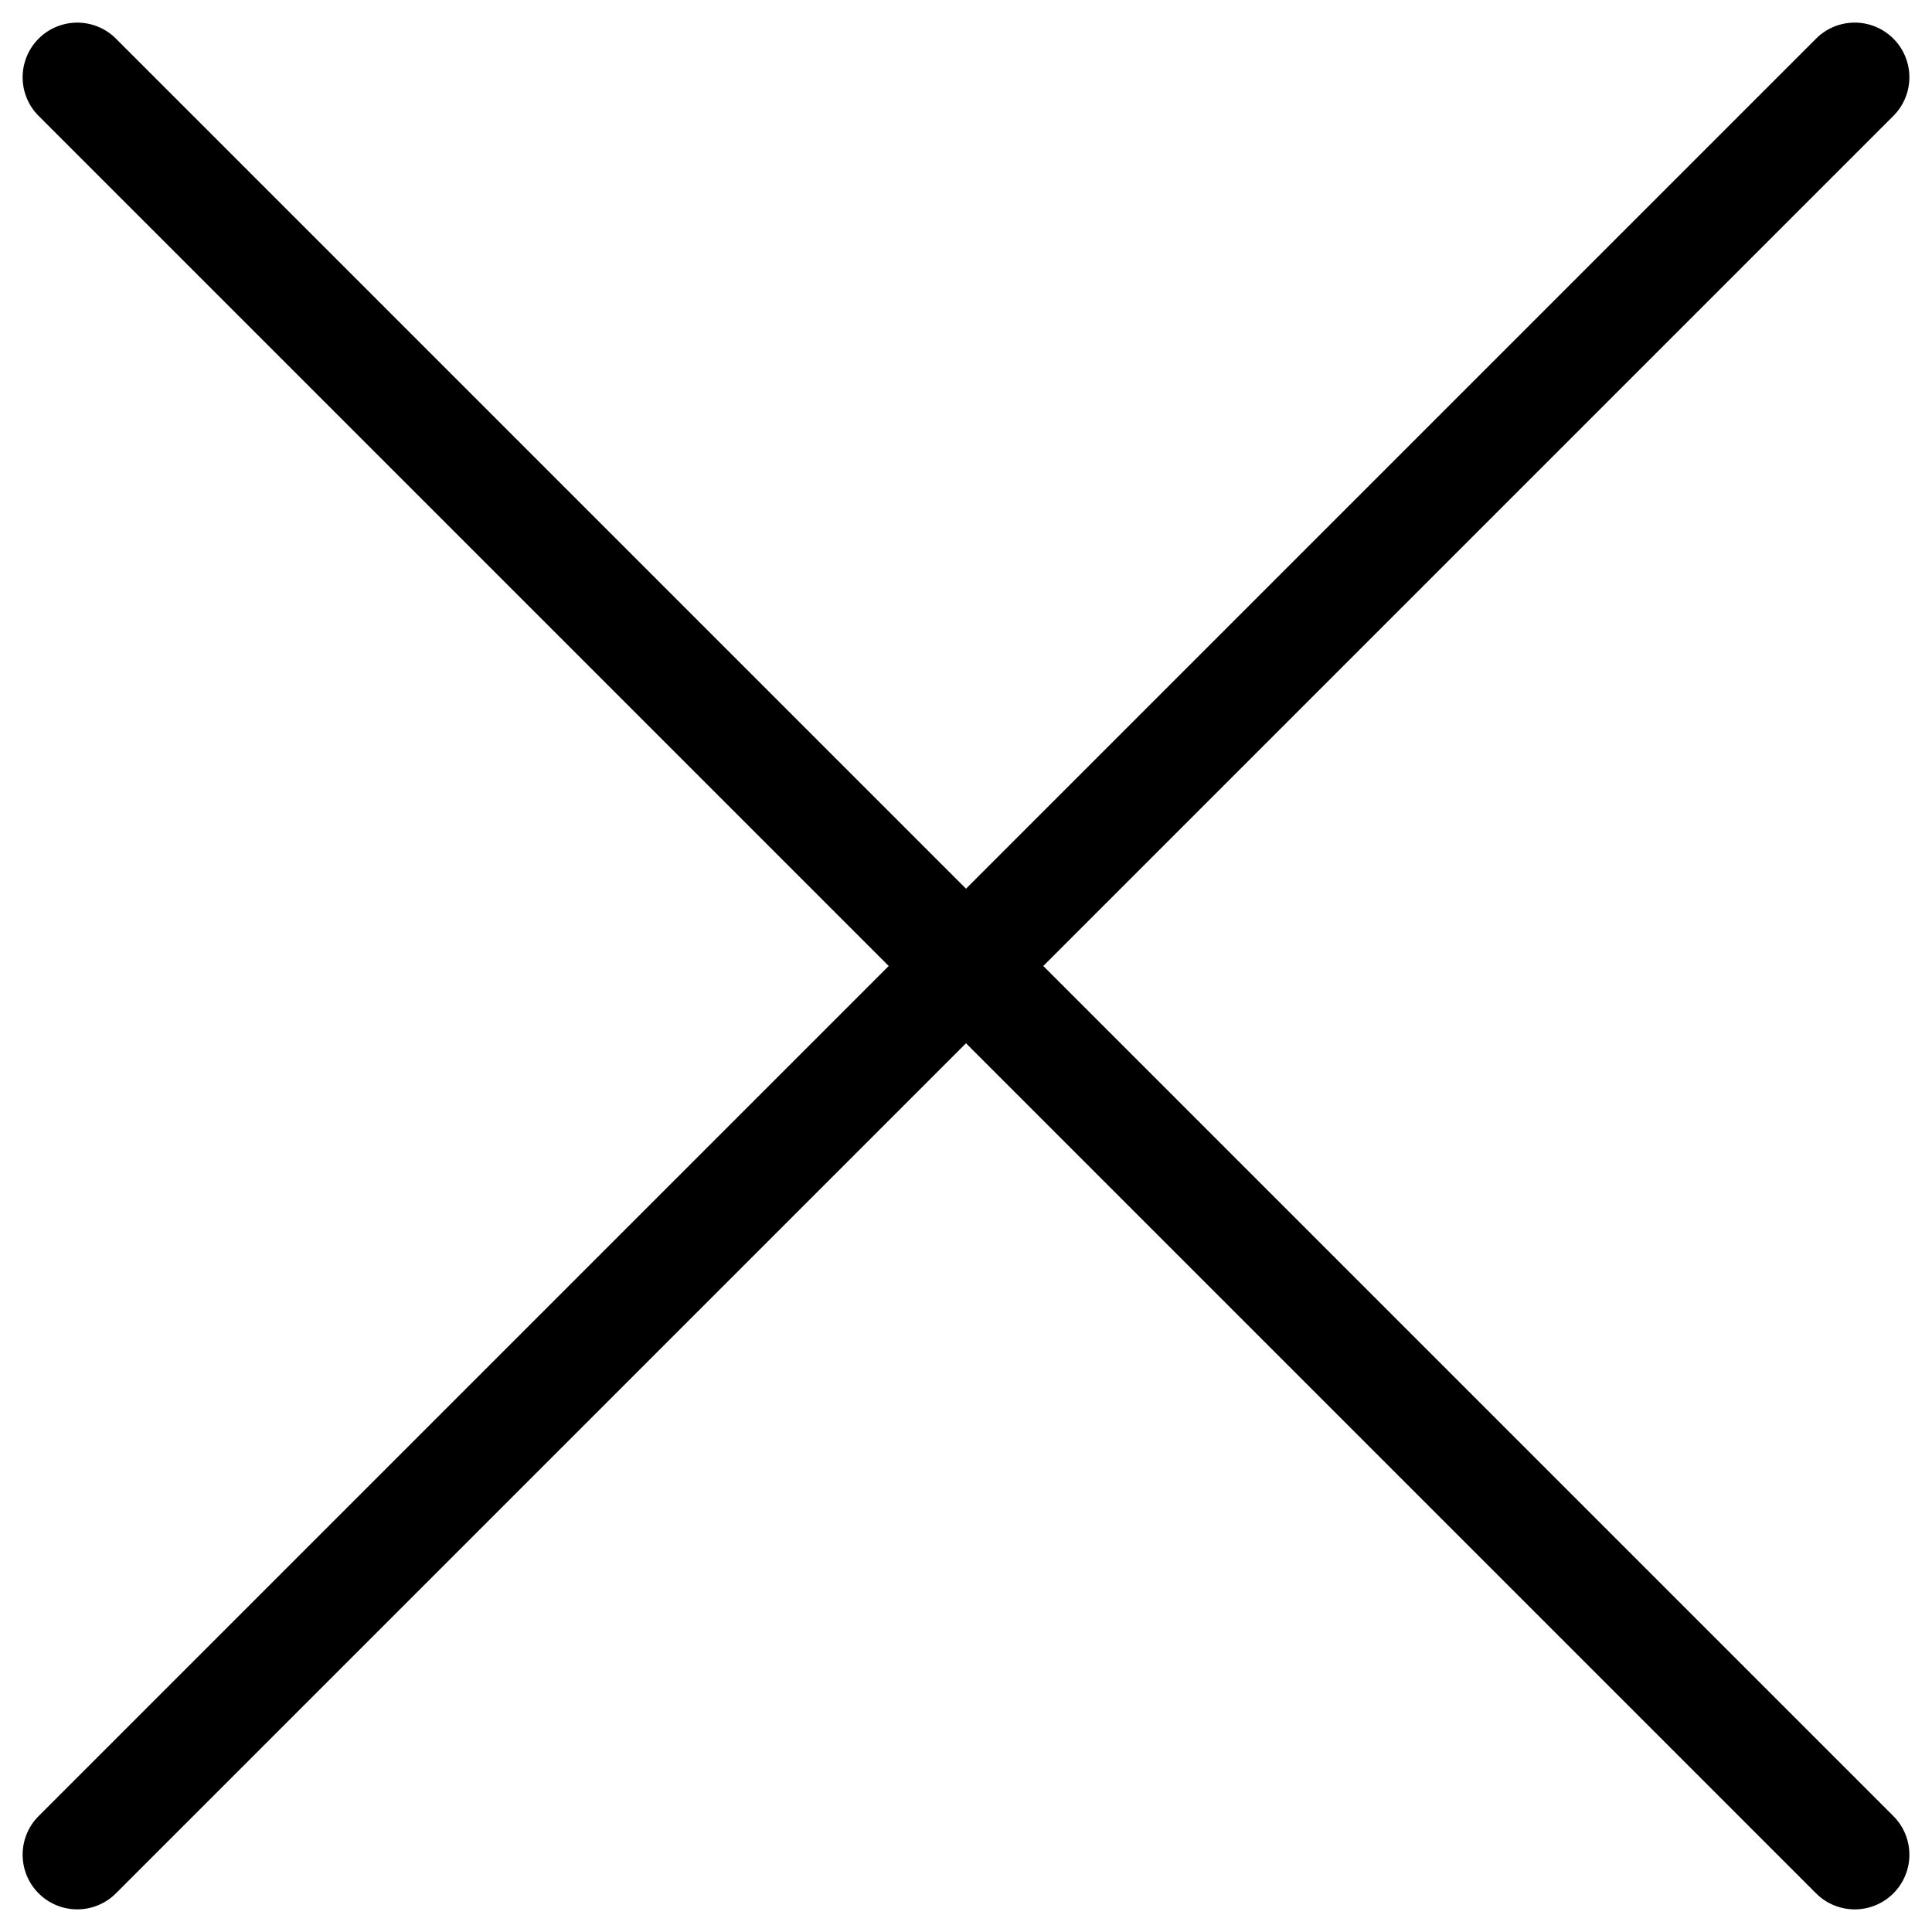
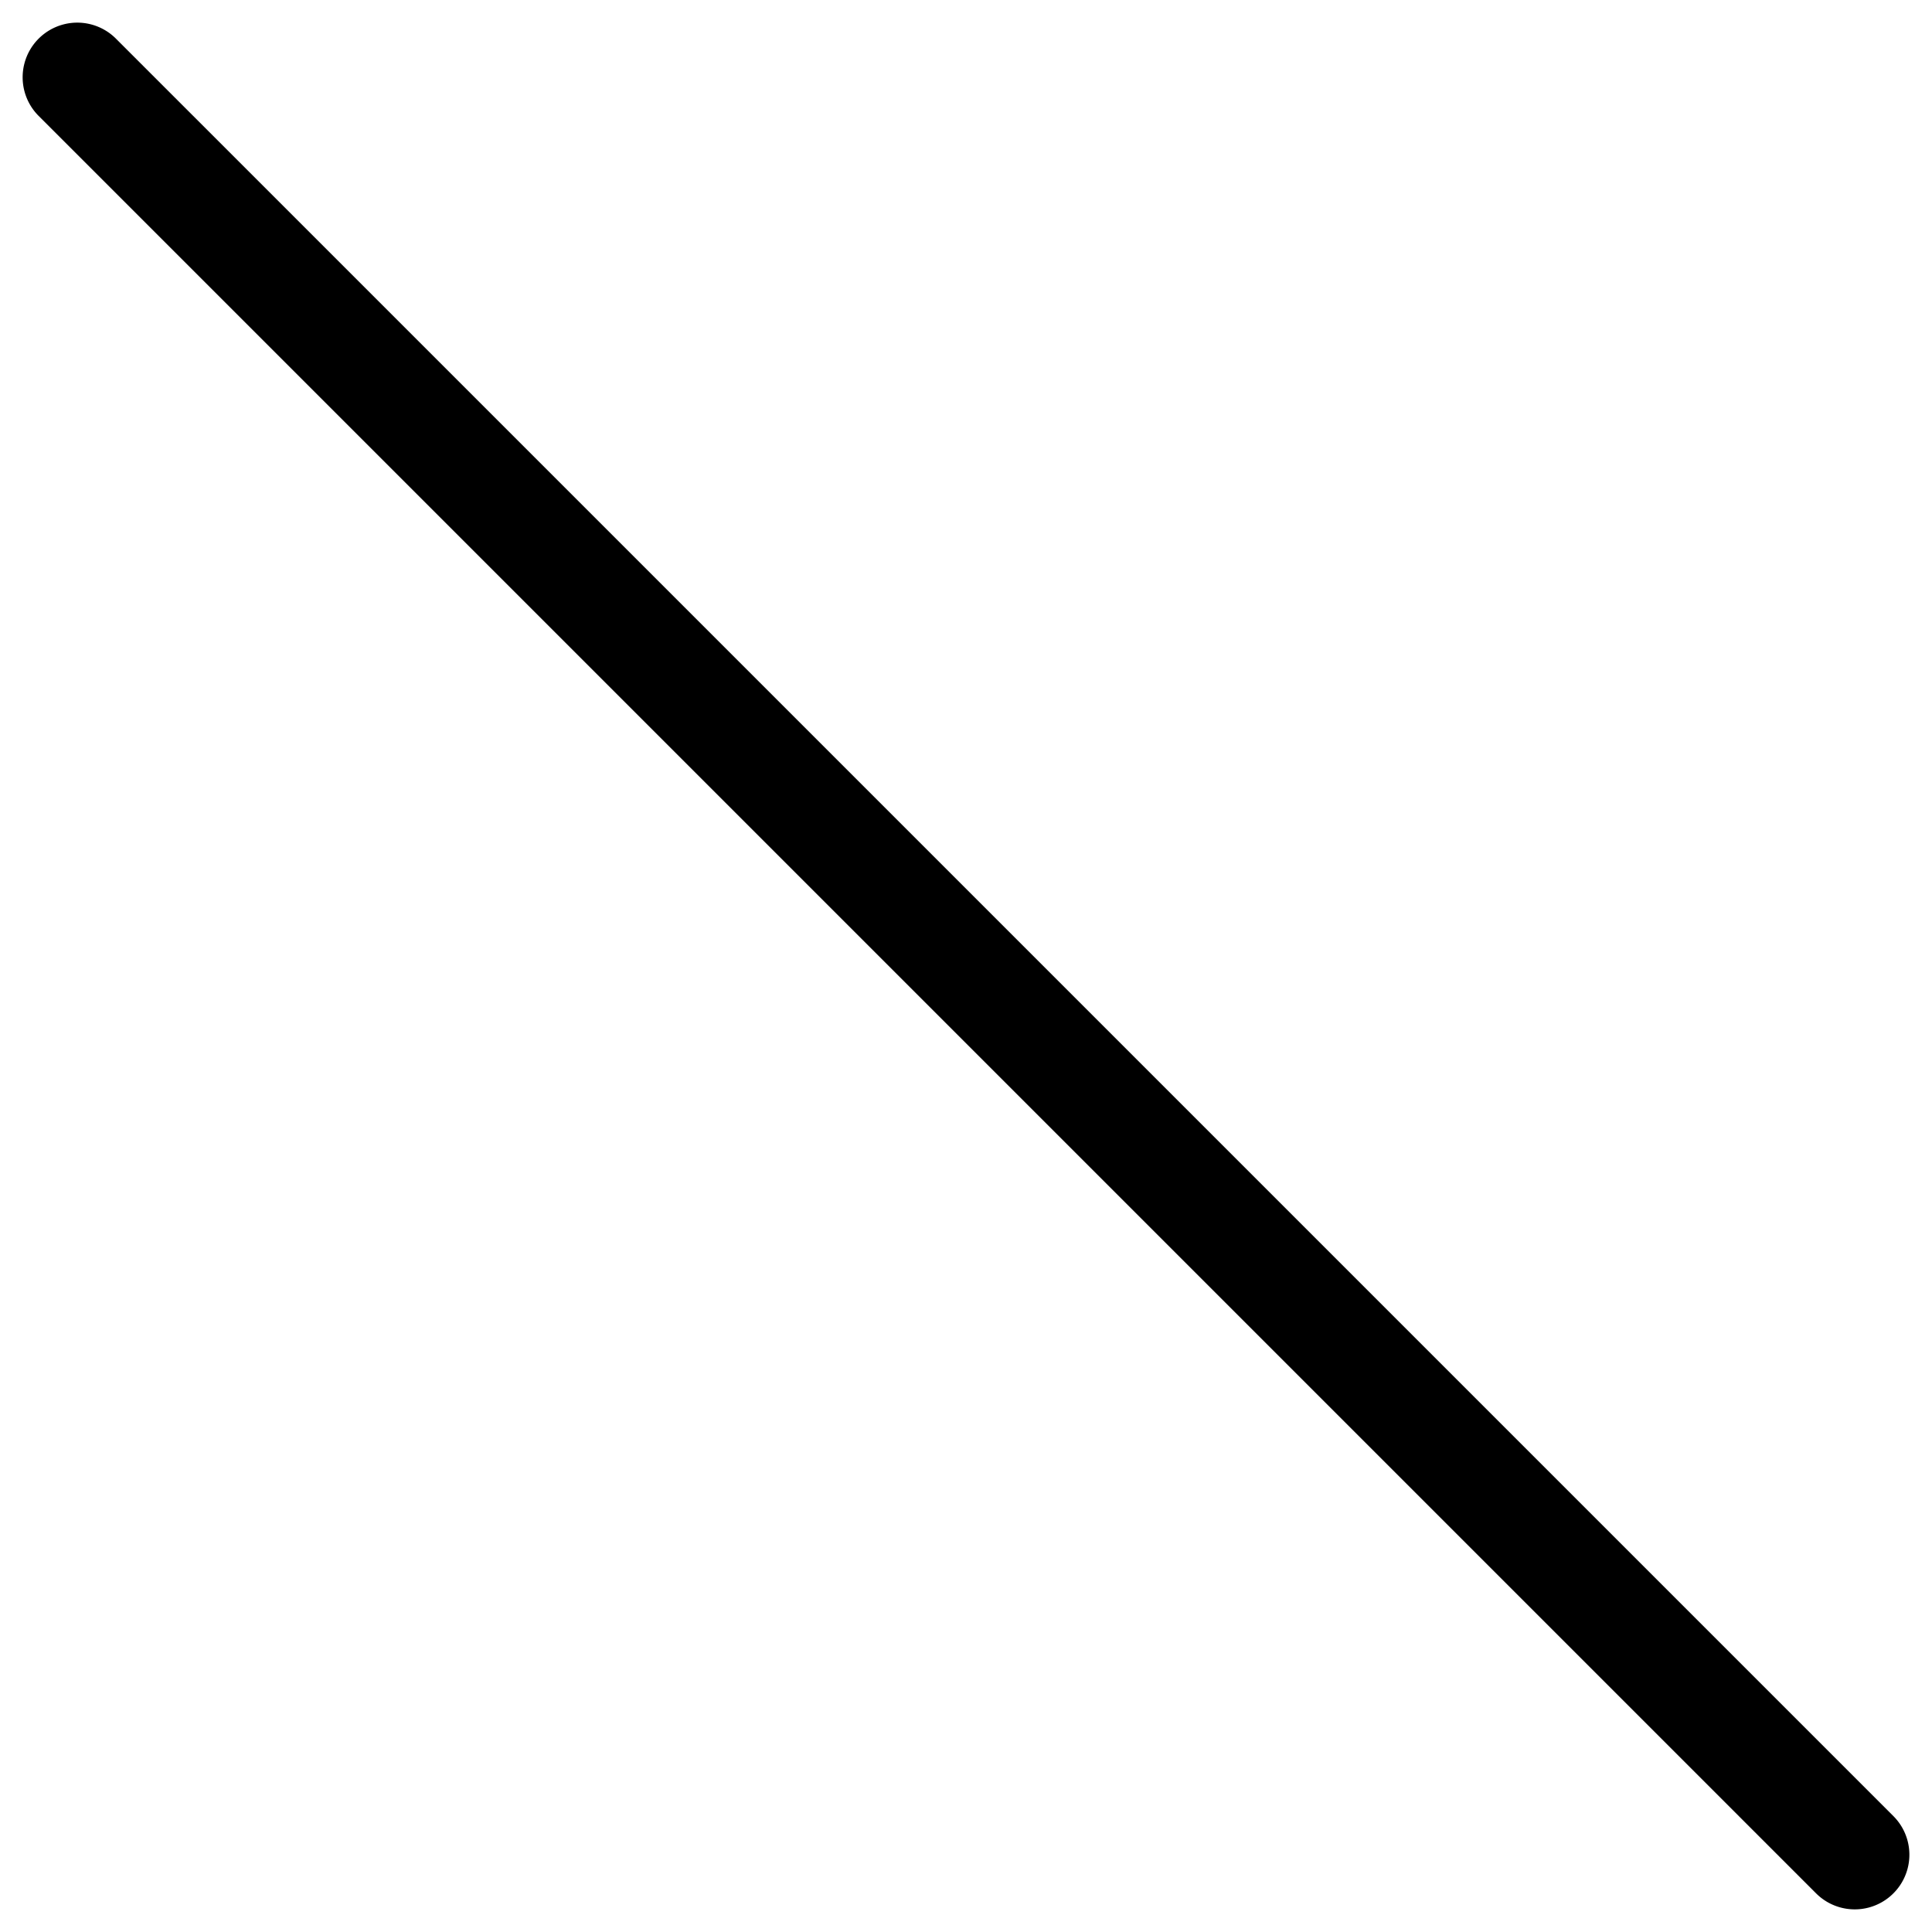
<svg xmlns="http://www.w3.org/2000/svg" width="22.097" height="22.097" viewBox="0 0 22.097 22.097">
  <g id="menu_1_" data-name="menu (1)" transform="translate(-4 -91.165)">
    <g id="Group_70" data-name="Group 70" transform="translate(4.884 91.165) rotate(45)">
      <g id="Group_69" data-name="Group 69">
        <path id="Path_1213" data-name="Path 1213" d="M29.375,96H.625a.625.625,0,1,0,0,1.25h28.75a.625.625,0,1,0,0-1.25Z" transform="translate(0 -96)" />
      </g>
    </g>
    <g id="Group_74" data-name="Group 74" transform="translate(4 112.378) rotate(-45)">
      <g id="Group_73" data-name="Group 73">
-         <path id="Path_1215" data-name="Path 1215" d="M29.375,394.667H.625a.625.625,0,1,0,0,1.25h28.75a.625.625,0,1,0,0-1.25Z" transform="translate(0 -394.667)" />
-       </g>
+         </g>
    </g>
  </g>
</svg>